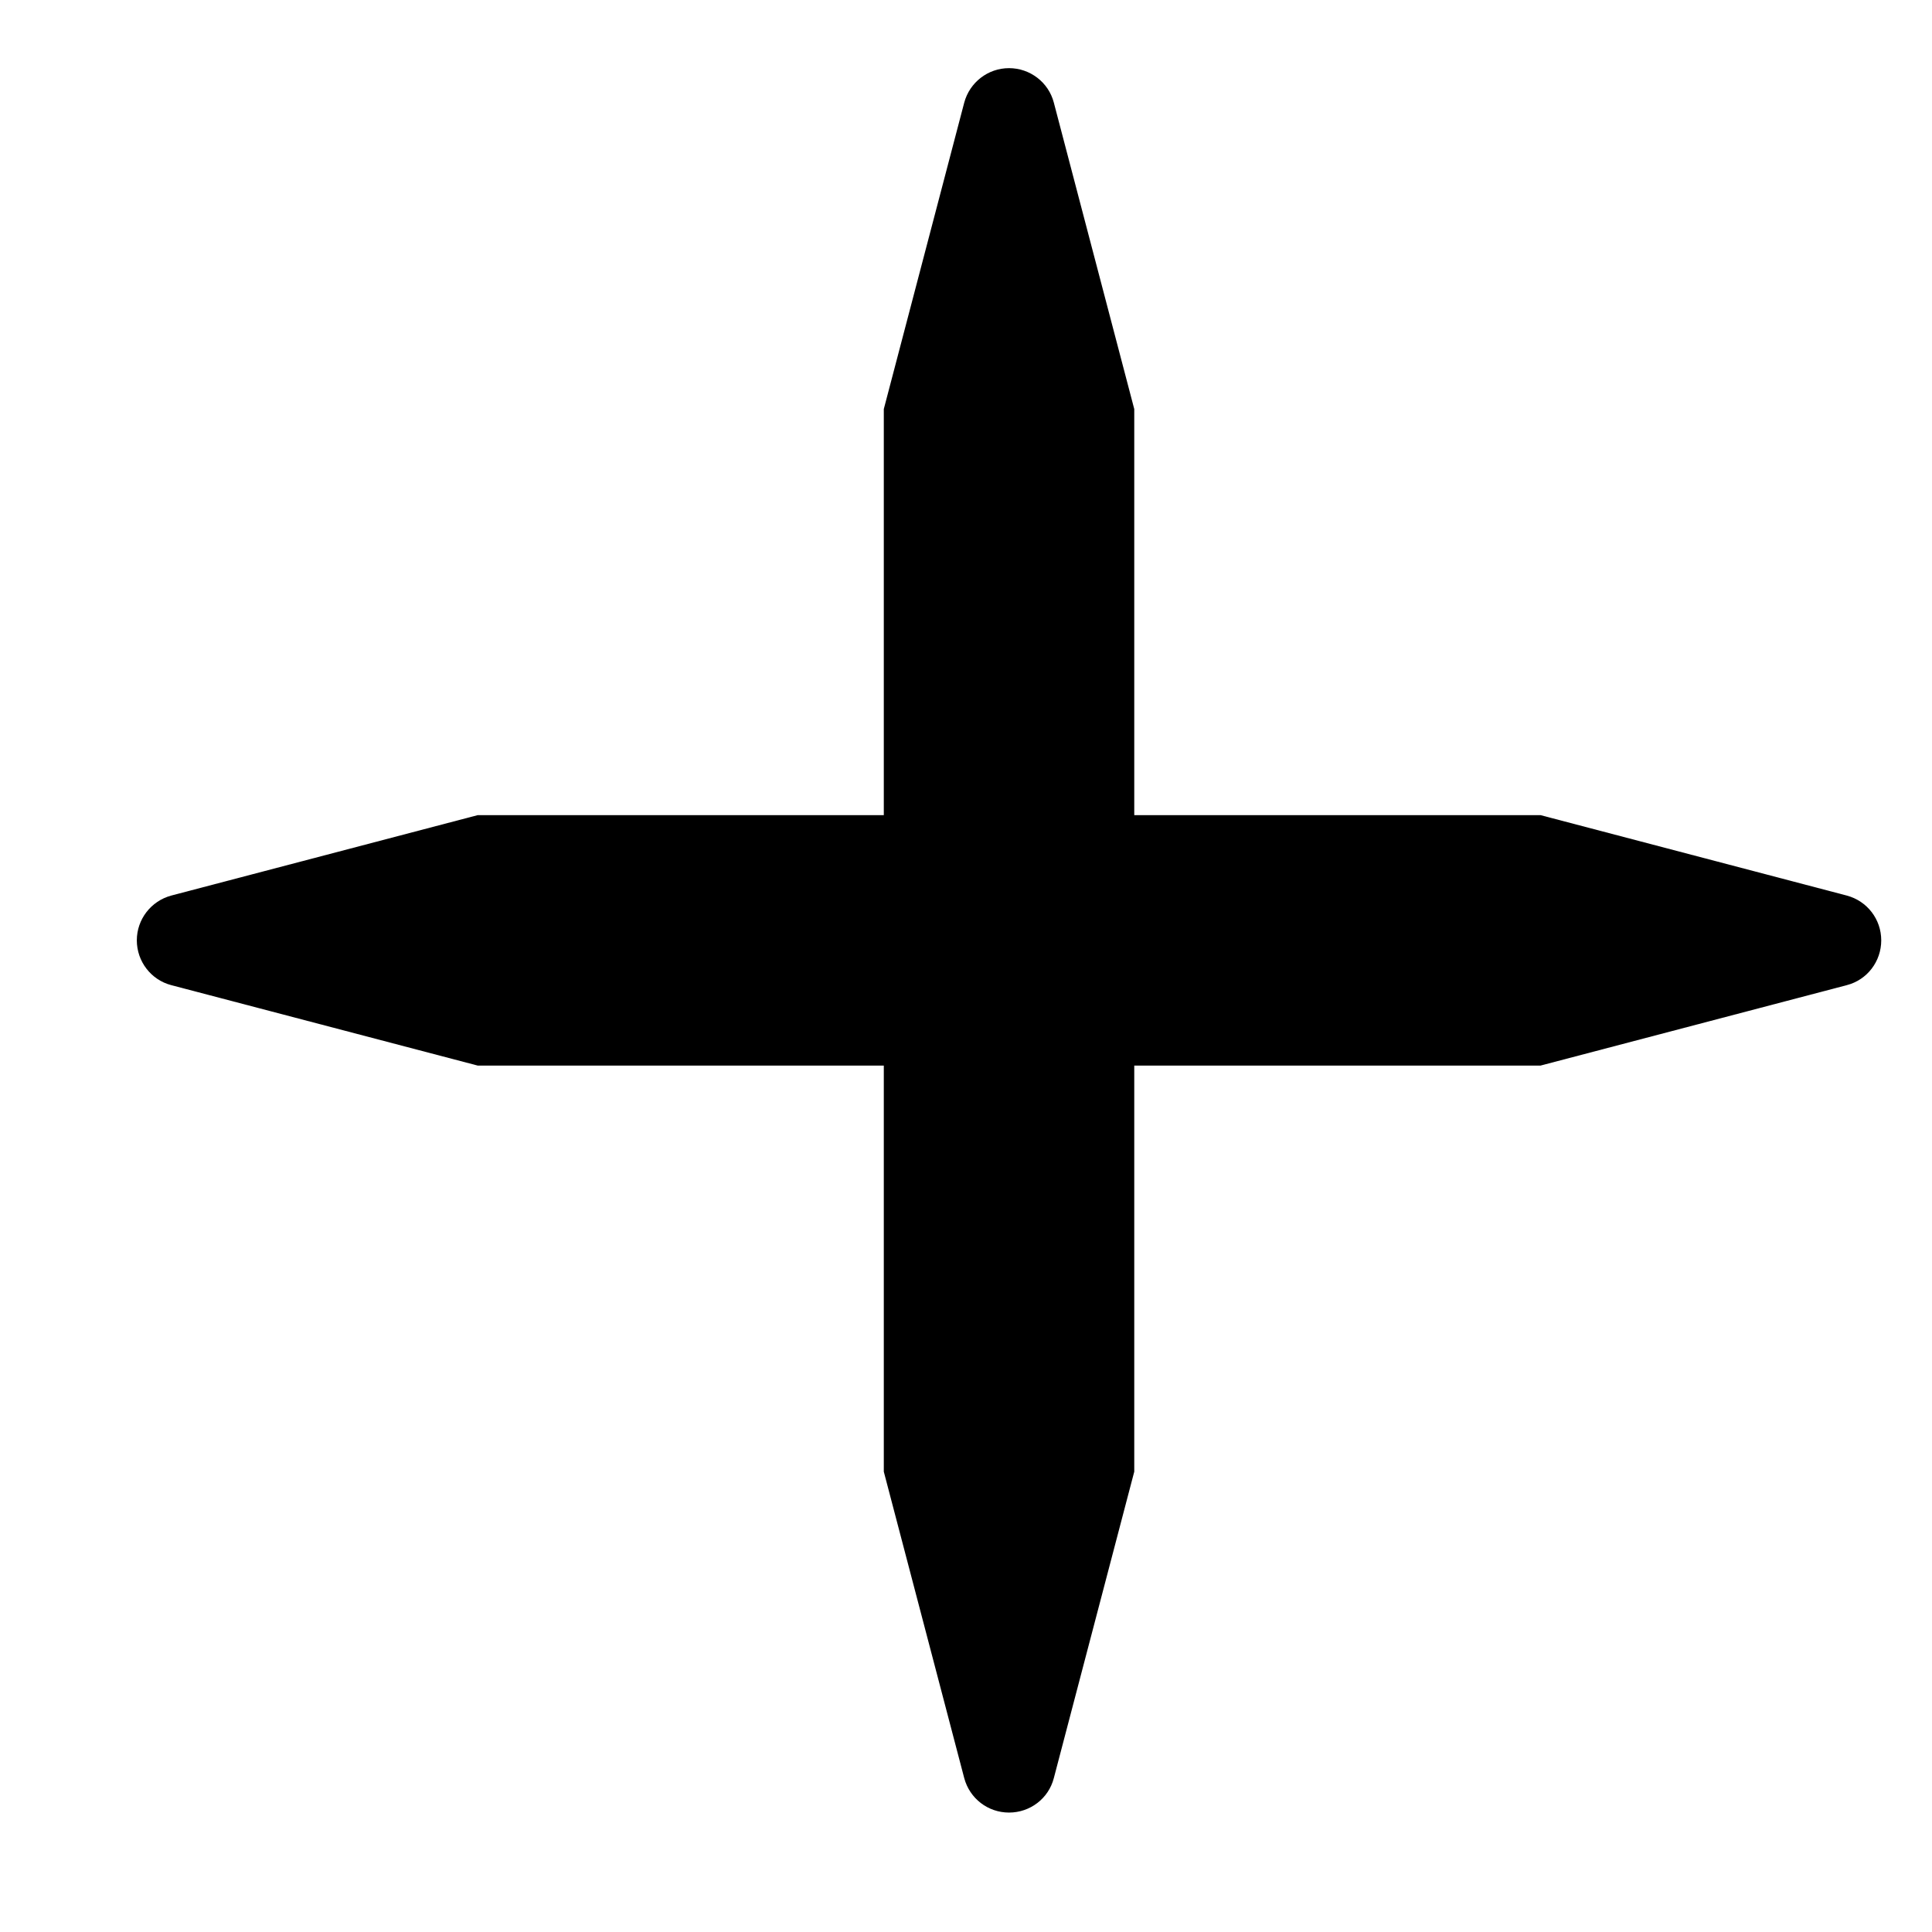
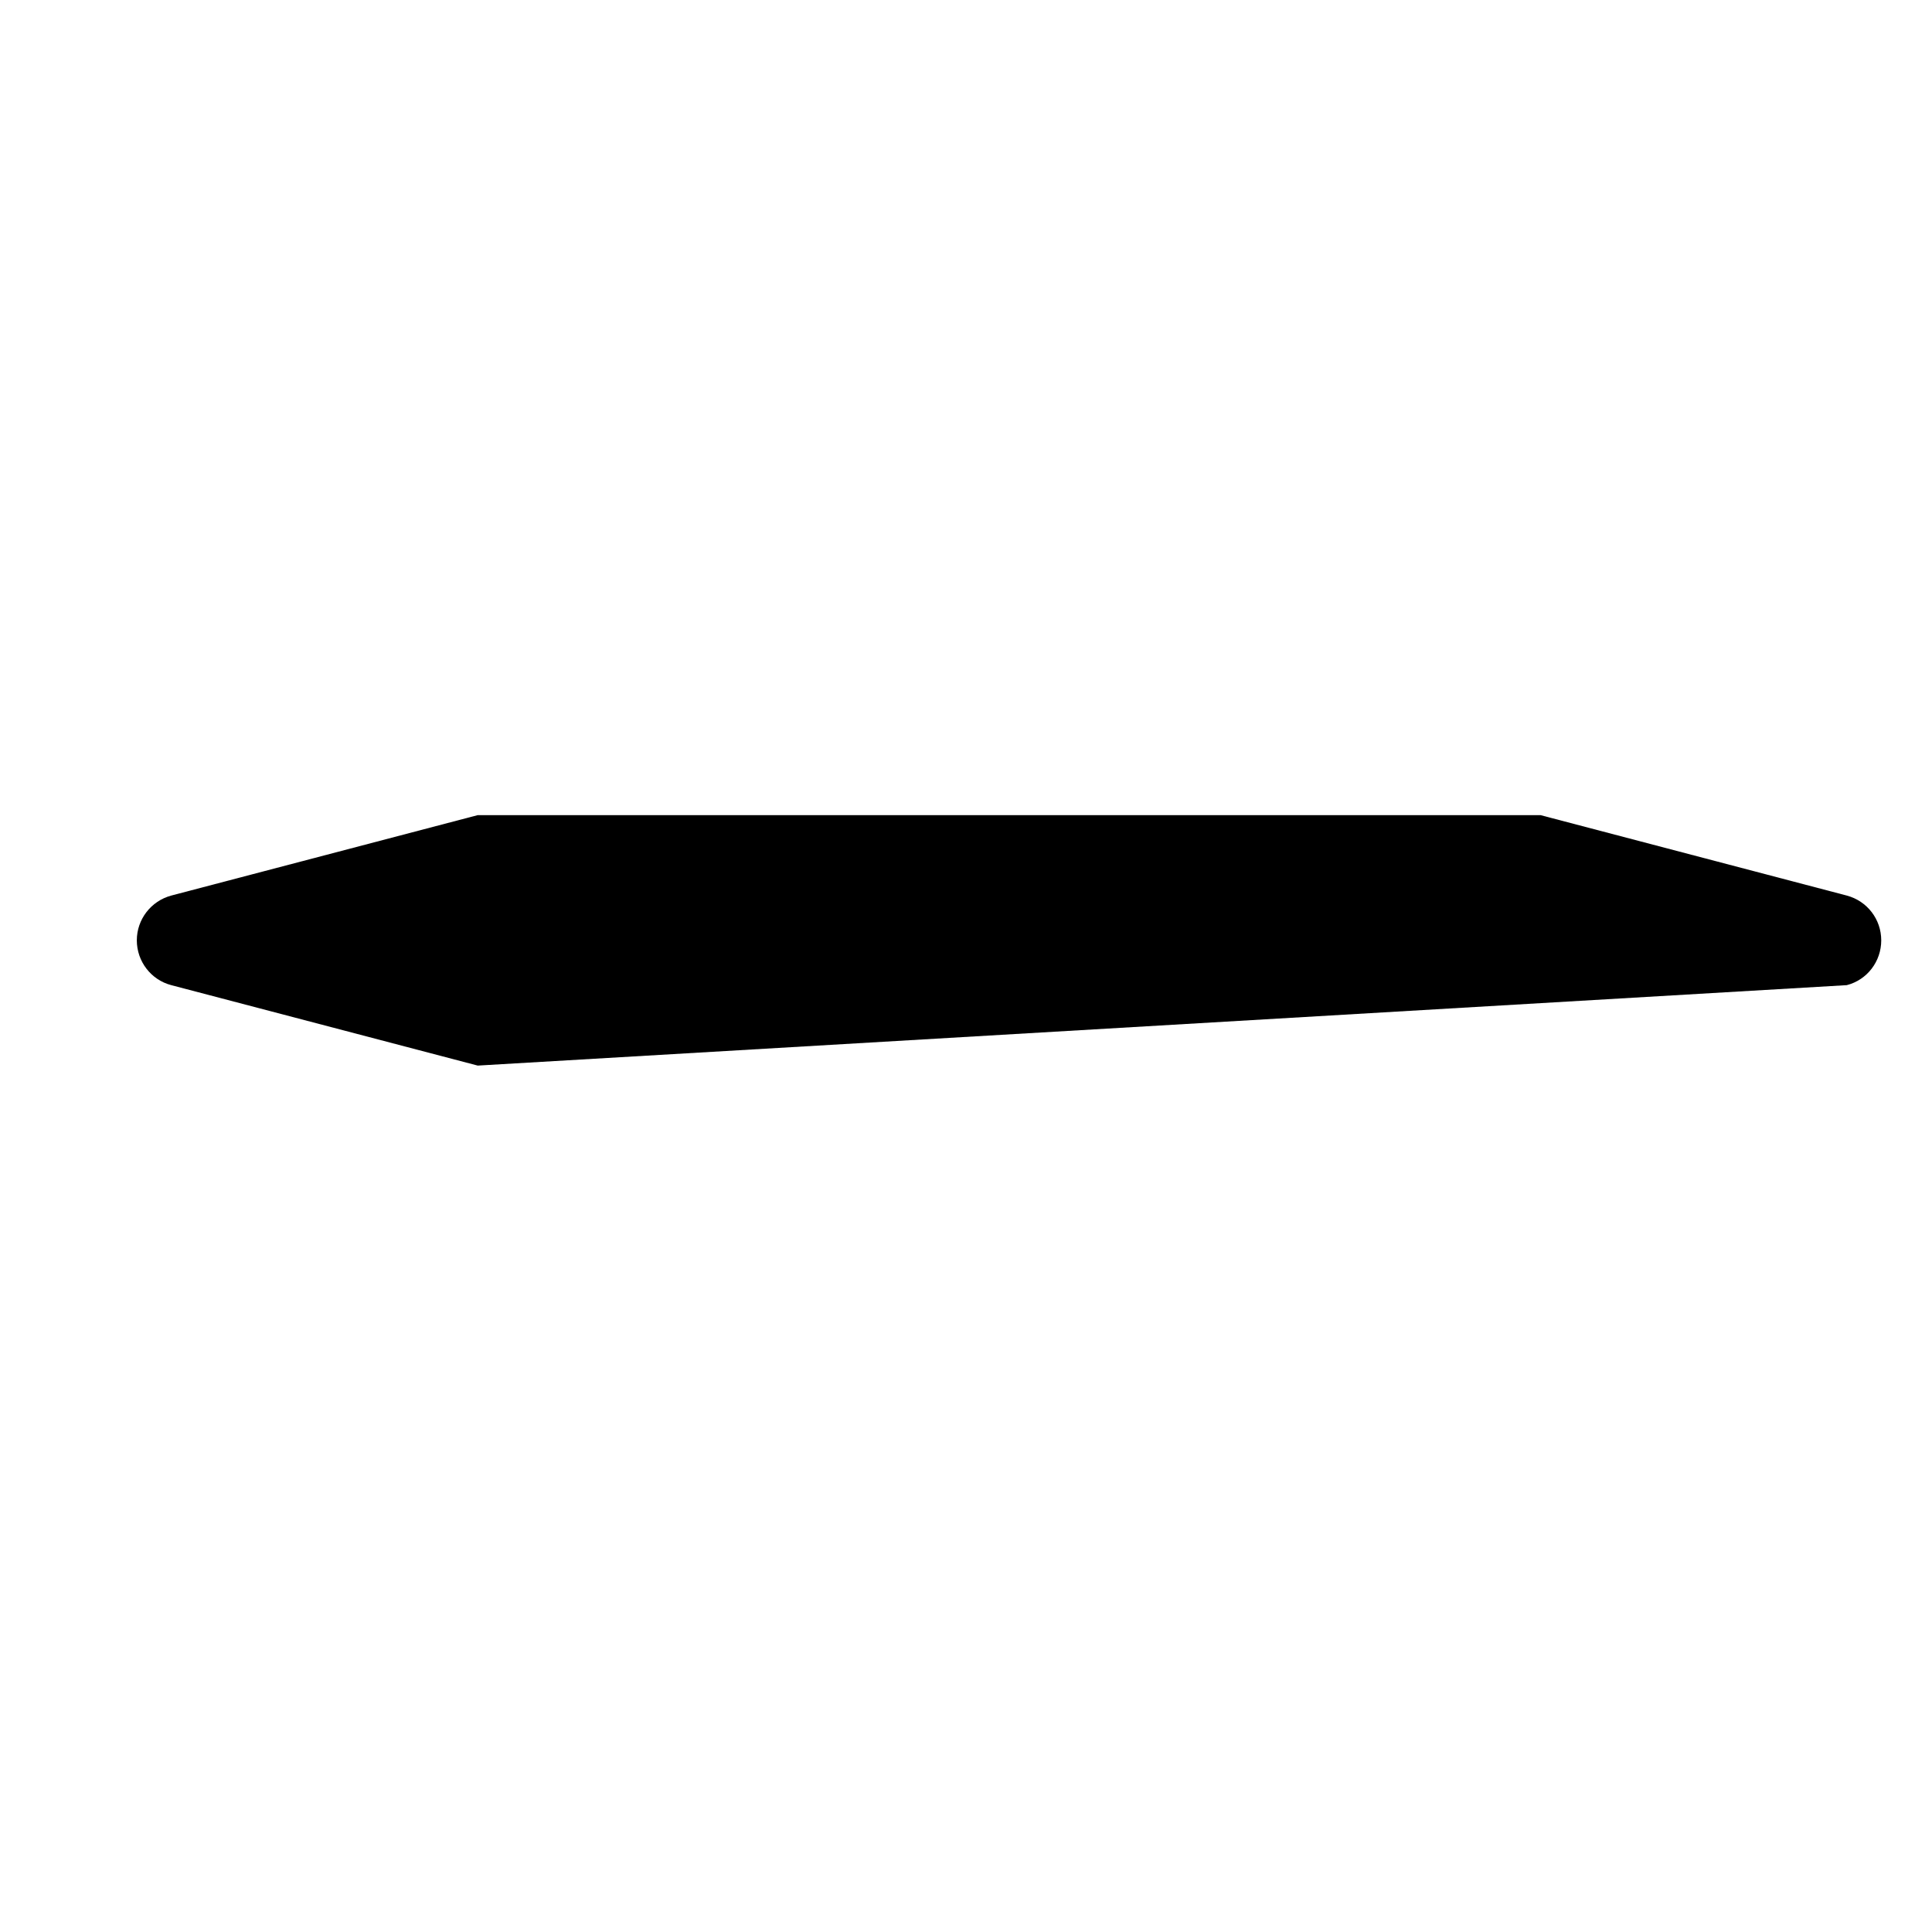
<svg xmlns="http://www.w3.org/2000/svg" width="11" height="11" viewBox="0 0 11 11" fill="none">
-   <path d="M5.49 0.584C5.521 0.469 5.625 0.388 5.745 0.388C5.865 0.388 5.97 0.469 6 0.584L6.458 2.329V8.379L6 10.124C5.97 10.24 5.865 10.32 5.745 10.32C5.625 10.32 5.521 10.24 5.49 10.124L5.032 8.379V2.329L5.49 0.584Z" fill="black" />
-   <path d="M10.515 5.099C10.631 5.13 10.711 5.234 10.711 5.354C10.711 5.474 10.631 5.579 10.515 5.609L8.771 6.067L2.72 6.067L0.975 5.609C0.86 5.579 0.779 5.474 0.779 5.354C0.779 5.234 0.86 5.13 0.975 5.099L2.72 4.641L8.771 4.641L10.515 5.099Z" fill="black" />
+   <path d="M10.515 5.099C10.631 5.13 10.711 5.234 10.711 5.354C10.711 5.474 10.631 5.579 10.515 5.609L2.72 6.067L0.975 5.609C0.86 5.579 0.779 5.474 0.779 5.354C0.779 5.234 0.86 5.13 0.975 5.099L2.72 4.641L8.771 4.641L10.515 5.099Z" fill="black" />
</svg>